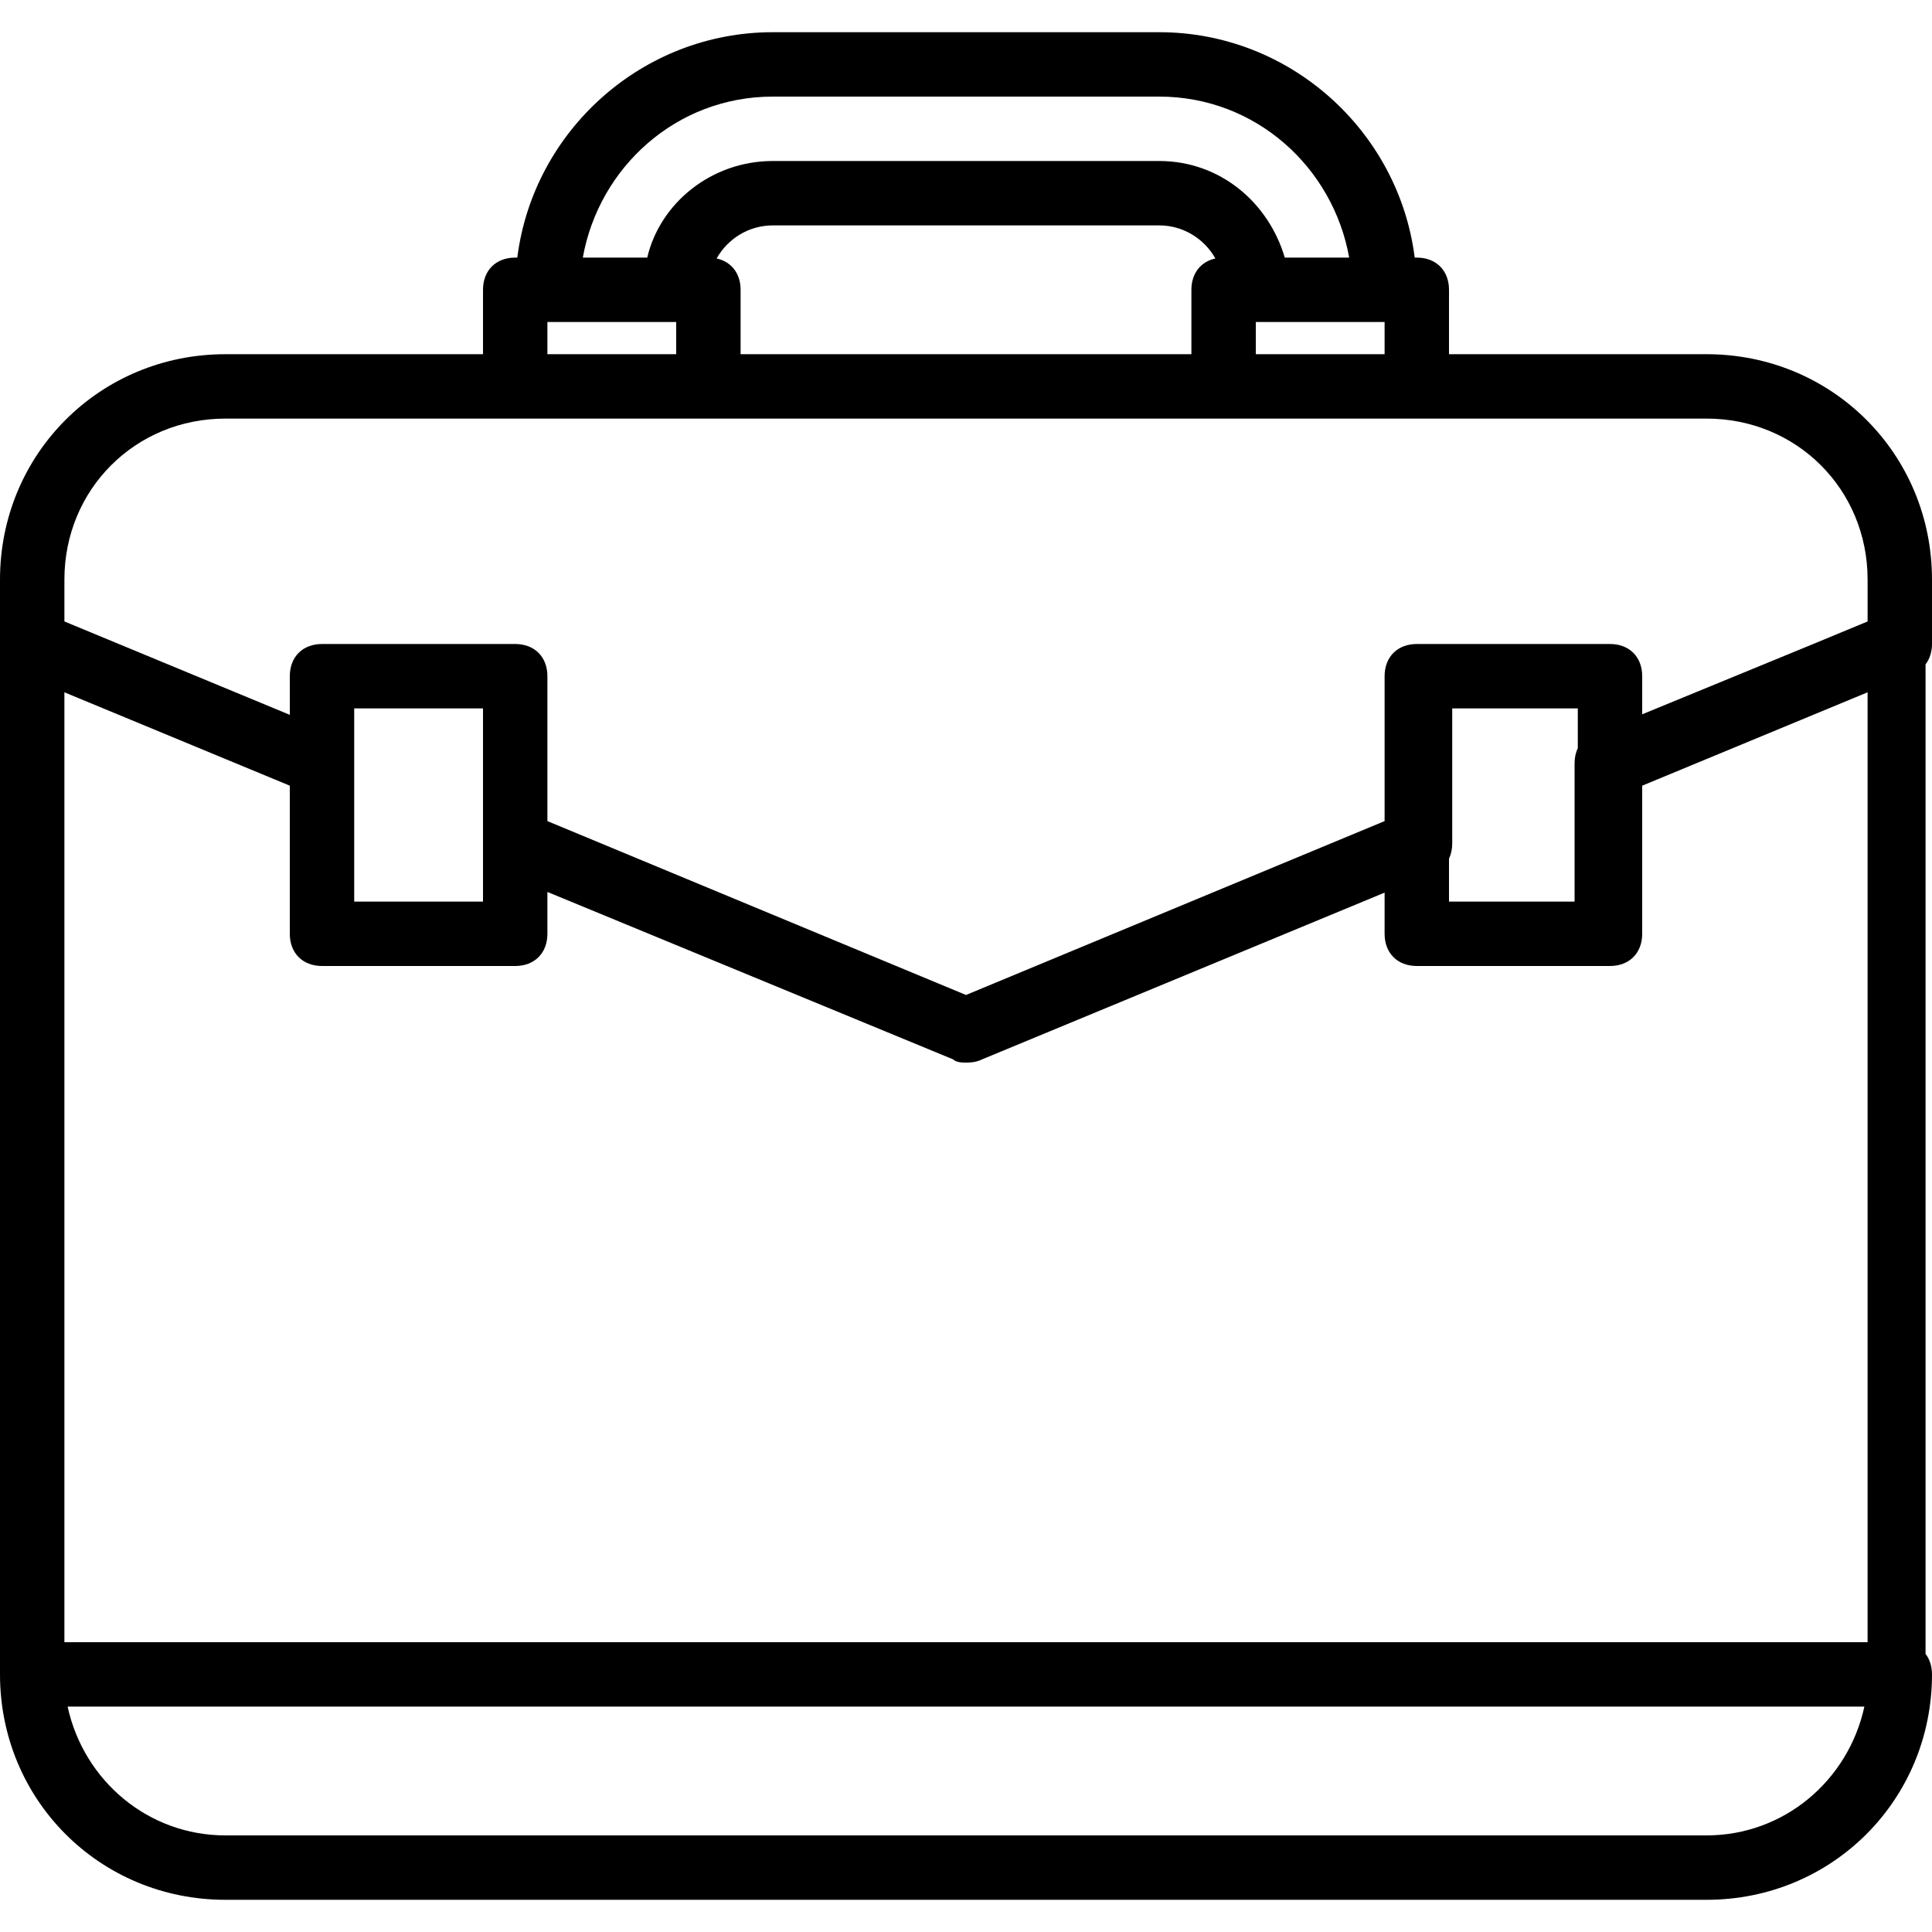
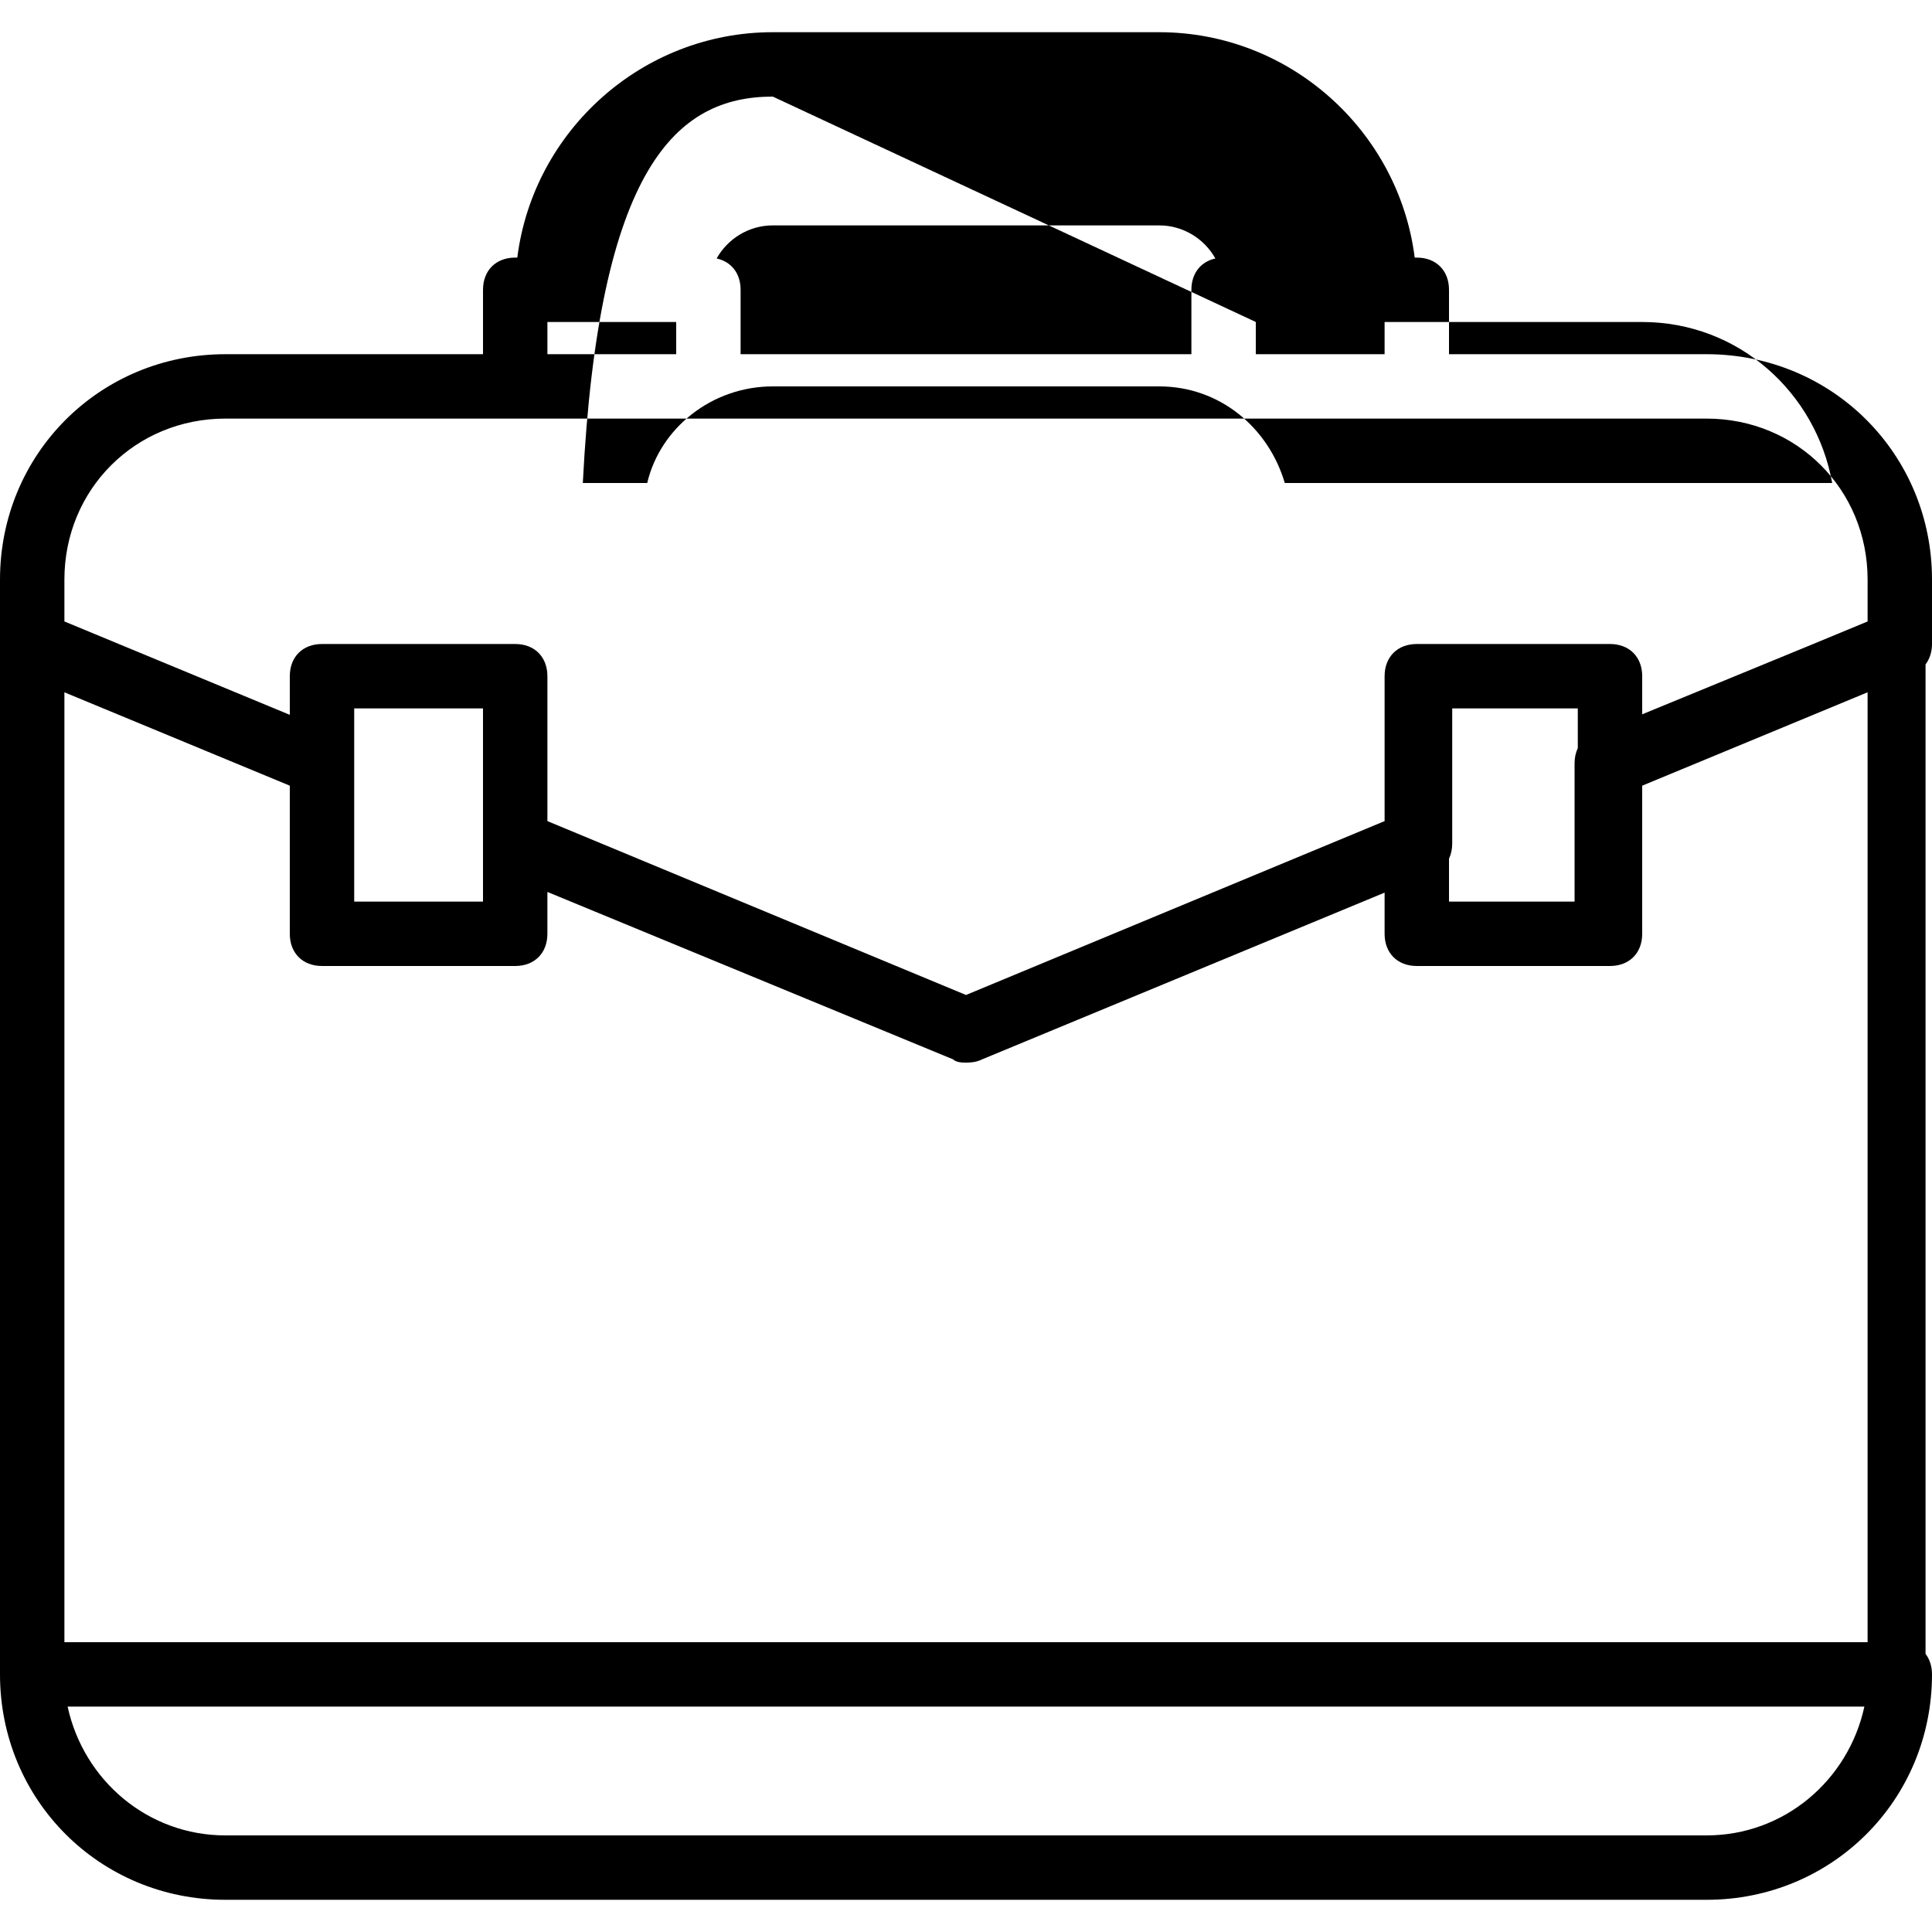
<svg xmlns="http://www.w3.org/2000/svg" fill="#000000" height="800px" width="800px" version="1.1" id="Layer_1" viewBox="0 0 512 512" xml:space="preserve">
  <g transform="translate(1 1)">
    <g>
-       <path d="M511,169.667V152.6c0-33.28-26.453-59.733-59.733-59.733H383V75.8c0-5.12-3.413-8.533-8.533-8.533h-0.556    c-4.235-33.555-33.054-59.733-67.71-59.733H203.8c-34.656,0-63.475,26.178-67.71,59.733h-0.556c-5.12,0-8.533,3.413-8.533,8.533    v17.067H58.733C25.453,92.867-1,119.32-1,152.6v17.067v273.067c0,33.28,26.453,59.733,59.733,59.733h392.533    c33.28,0,59.733-26.453,59.733-59.733c0-2.164-0.616-4.019-1.707-5.444V175.078C510.429,173.601,511,171.635,511,169.667z     M127,222.573v15.36H92.867V201.24v-14.507H127V222.573z M16.067,182.467L75.8,207.213v39.253c0,5.12,3.413,8.533,8.533,8.533    h51.2c5.12,0,8.533-3.413,8.533-8.533v-11.093l107.52,44.373c0,0,0,0,0,0c0.853,0.853,2.56,0.853,3.413,0.853    c0.853,0,2.56,0,4.267-0.853l106.667-44.19v10.91c0,5.12,3.413,8.533,8.533,8.533h51.2c5.12,0,8.533-3.413,8.533-8.533v-39.253    l59.733-24.747V434.2H16.067V182.467z M383.853,222.573v-35.84h33.28v10.514c-0.566,1.217-0.853,2.603-0.853,3.993v36.693H383    v-11.367C383.566,225.349,383.853,223.963,383.853,222.573z M195.267,92.867V75.8c0-4.352-2.471-7.461-6.355-8.3    c2.928-5.217,8.511-8.767,14.888-8.767h102.4c6.378,0,11.96,3.55,14.888,8.767c-3.884,0.838-6.355,3.948-6.355,8.3v17.067H195.267    z M331.8,84.333h34.133v8.533H331.8V84.333z M203.8,24.6h102.4c25.6,0,46.08,18.773,50.347,42.667H339.48    c-4.267-14.507-17.067-25.6-33.28-25.6H203.8c-16.213,0-29.867,11.093-33.28,25.6h-17.067C157.72,43.373,178.2,24.6,203.8,24.6z     M144.067,84.333H178.2v8.533h-34.133V84.333z M16.067,152.6c0-23.893,18.773-42.667,42.667-42.667h76.8h51.2h136.533h51.2h76.8    c23.893,0,42.667,18.773,42.667,42.667v11.093L479,169.88l-44.8,18.418V178.2c0-5.12-3.413-8.533-8.533-8.533h-51.2    c-5.12,0-8.533,3.413-8.533,8.533v38.4L255,262.68L144.067,216.6v-38.4c0-5.12-3.413-8.533-8.533-8.533h-51.2    c-5.12,0-8.533,3.413-8.533,8.533v10.24l-59.733-24.747V152.6z M451.267,485.4H58.733c-20.48,0-37.547-14.507-41.813-34.133    h476.16C488.813,470.893,471.747,485.4,451.267,485.4z" />
+       <path d="M511,169.667V152.6c0-33.28-26.453-59.733-59.733-59.733H383V75.8c0-5.12-3.413-8.533-8.533-8.533h-0.556    c-4.235-33.555-33.054-59.733-67.71-59.733H203.8c-34.656,0-63.475,26.178-67.71,59.733h-0.556c-5.12,0-8.533,3.413-8.533,8.533    v17.067H58.733C25.453,92.867-1,119.32-1,152.6v17.067v273.067c0,33.28,26.453,59.733,59.733,59.733h392.533    c33.28,0,59.733-26.453,59.733-59.733c0-2.164-0.616-4.019-1.707-5.444V175.078C510.429,173.601,511,171.635,511,169.667z     M127,222.573v15.36H92.867V201.24v-14.507H127V222.573z M16.067,182.467L75.8,207.213v39.253c0,5.12,3.413,8.533,8.533,8.533    h51.2c5.12,0,8.533-3.413,8.533-8.533v-11.093l107.52,44.373c0,0,0,0,0,0c0.853,0.853,2.56,0.853,3.413,0.853    c0.853,0,2.56,0,4.267-0.853l106.667-44.19v10.91c0,5.12,3.413,8.533,8.533,8.533h51.2c5.12,0,8.533-3.413,8.533-8.533v-39.253    l59.733-24.747V434.2H16.067V182.467z M383.853,222.573v-35.84h33.28v10.514c-0.566,1.217-0.853,2.603-0.853,3.993v36.693H383    v-11.367C383.566,225.349,383.853,223.963,383.853,222.573z M195.267,92.867V75.8c0-4.352-2.471-7.461-6.355-8.3    c2.928-5.217,8.511-8.767,14.888-8.767h102.4c6.378,0,11.96,3.55,14.888,8.767c-3.884,0.838-6.355,3.948-6.355,8.3v17.067H195.267    z M331.8,84.333h34.133v8.533H331.8V84.333z h102.4c25.6,0,46.08,18.773,50.347,42.667H339.48    c-4.267-14.507-17.067-25.6-33.28-25.6H203.8c-16.213,0-29.867,11.093-33.28,25.6h-17.067C157.72,43.373,178.2,24.6,203.8,24.6z     M144.067,84.333H178.2v8.533h-34.133V84.333z M16.067,152.6c0-23.893,18.773-42.667,42.667-42.667h76.8h51.2h136.533h51.2h76.8    c23.893,0,42.667,18.773,42.667,42.667v11.093L479,169.88l-44.8,18.418V178.2c0-5.12-3.413-8.533-8.533-8.533h-51.2    c-5.12,0-8.533,3.413-8.533,8.533v38.4L255,262.68L144.067,216.6v-38.4c0-5.12-3.413-8.533-8.533-8.533h-51.2    c-5.12,0-8.533,3.413-8.533,8.533v10.24l-59.733-24.747V152.6z M451.267,485.4H58.733c-20.48,0-37.547-14.507-41.813-34.133    h476.16C488.813,470.893,471.747,485.4,451.267,485.4z" />
    </g>
  </g>
</svg>